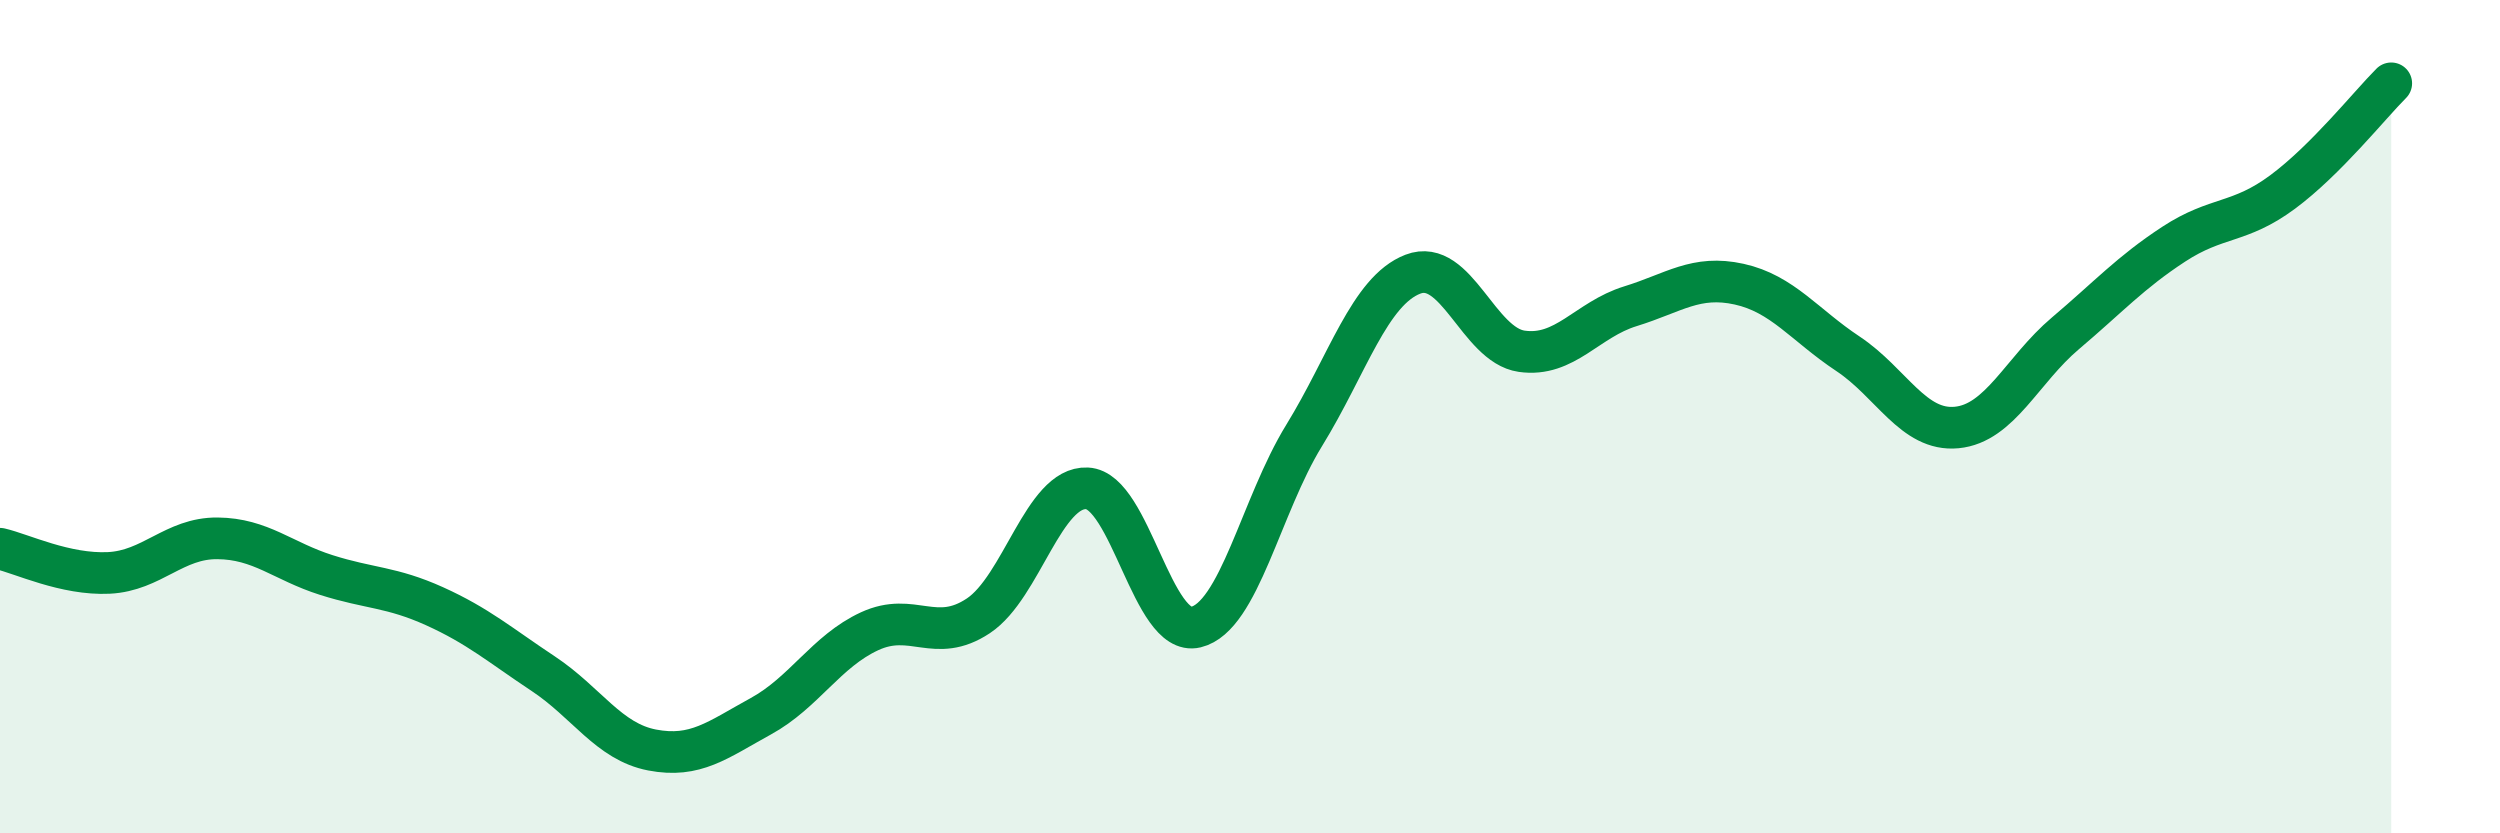
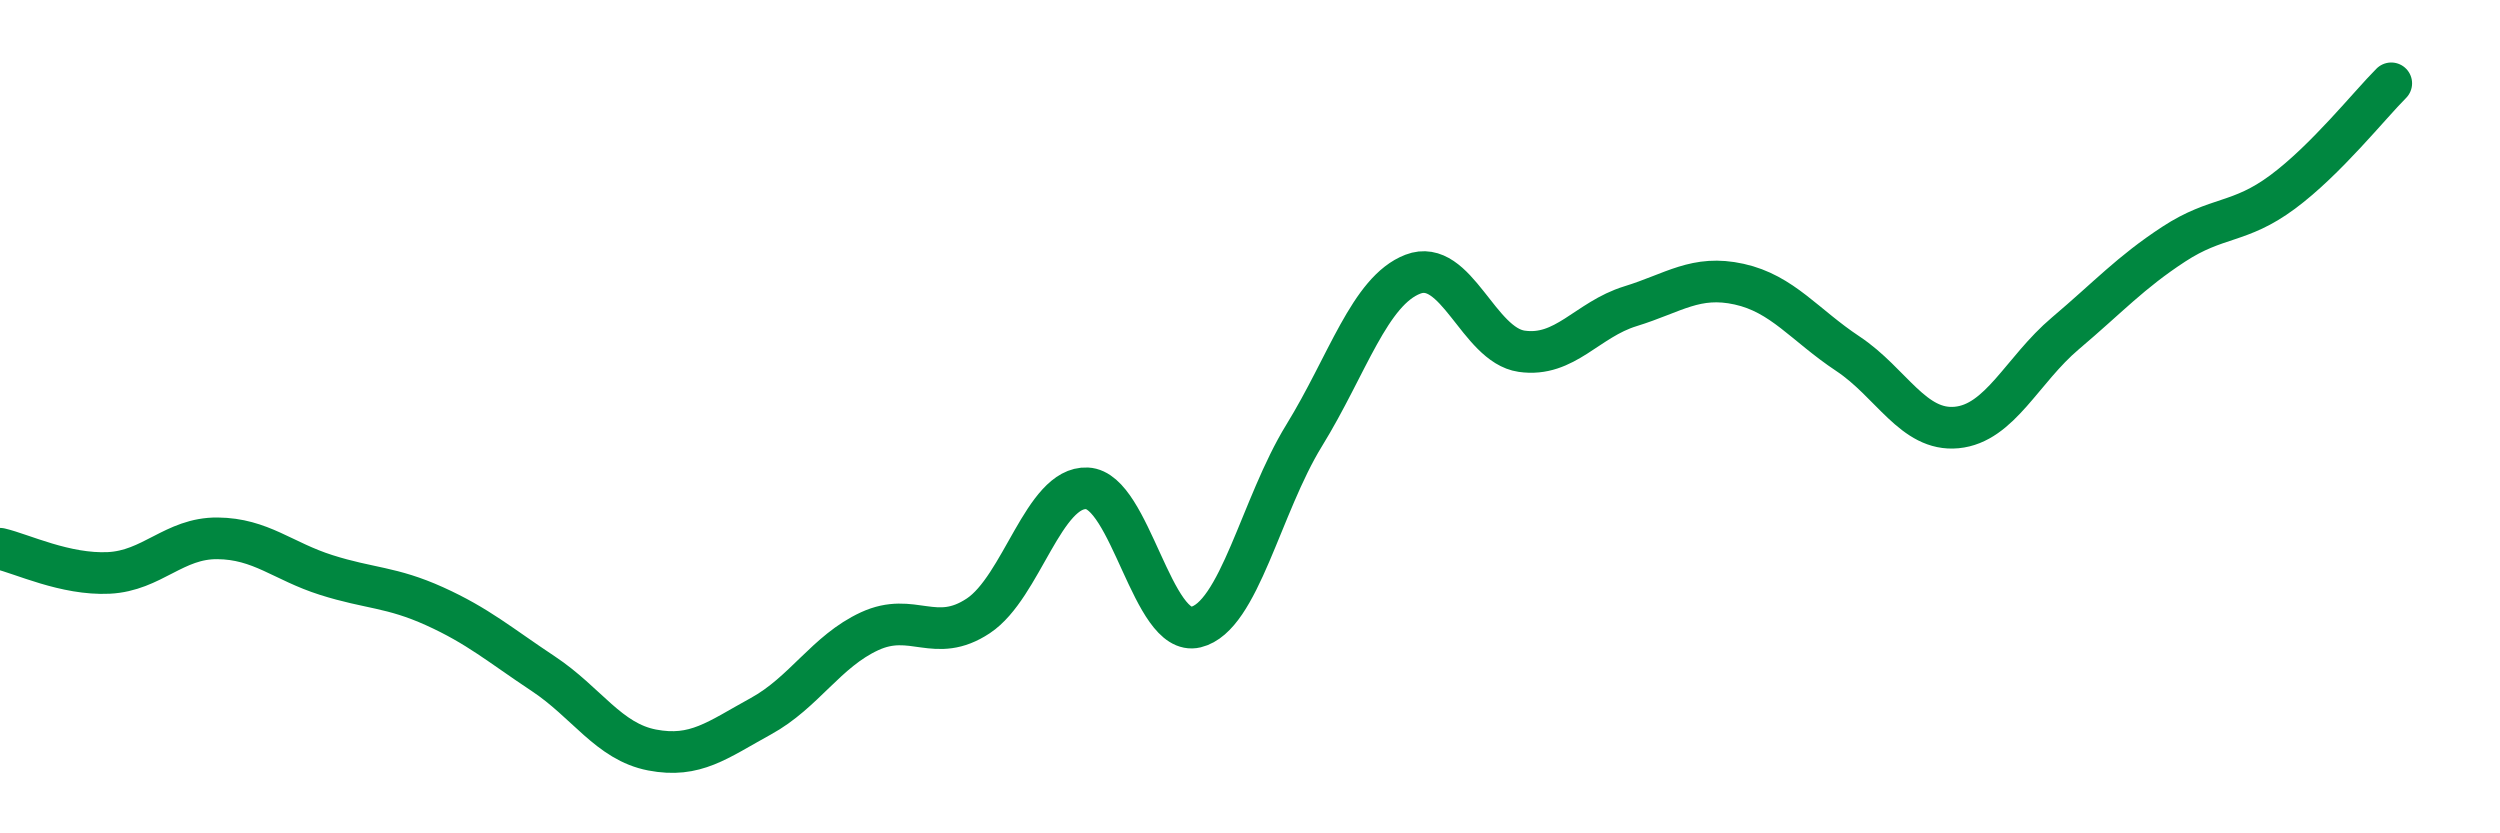
<svg xmlns="http://www.w3.org/2000/svg" width="60" height="20" viewBox="0 0 60 20">
-   <path d="M 0,13.17 C 0.52,13.29 1.57,13.8 2.61,13.75 C 3.65,13.7 4.18,12.91 5.22,12.92 C 6.26,12.93 6.79,13.47 7.83,13.8 C 8.87,14.13 9.39,14.08 10.43,14.55 C 11.47,15.02 12,15.48 13.04,16.17 C 14.08,16.86 14.61,17.8 15.65,18 C 16.69,18.2 17.22,17.76 18.26,17.19 C 19.3,16.62 19.83,15.63 20.87,15.15 C 21.91,14.67 22.44,15.47 23.48,14.78 C 24.52,14.09 25.05,11.67 26.09,11.72 C 27.13,11.77 27.66,15.3 28.7,15.05 C 29.74,14.8 30.26,12.14 31.3,10.45 C 32.34,8.76 32.87,6.98 33.91,6.58 C 34.95,6.18 35.48,8.28 36.52,8.43 C 37.56,8.58 38.09,7.67 39.13,7.35 C 40.17,7.03 40.7,6.59 41.74,6.82 C 42.78,7.05 43.31,7.8 44.35,8.49 C 45.39,9.18 45.92,10.36 46.96,10.26 C 48,10.16 48.53,8.88 49.57,8 C 50.61,7.12 51.13,6.54 52.17,5.86 C 53.21,5.18 53.74,5.38 54.78,4.61 C 55.82,3.84 56.87,2.52 57.39,2L57.39 20L0 20Z" fill="#008740" opacity="0.1" stroke-linecap="round" stroke-linejoin="round" />
  <path d="M 0,13.17 C 0.52,13.29 1.57,13.8 2.61,13.75 C 3.65,13.7 4.18,12.91 5.22,12.92 C 6.26,12.93 6.79,13.47 7.83,13.8 C 8.87,14.13 9.39,14.08 10.43,14.55 C 11.47,15.02 12,15.48 13.04,16.17 C 14.08,16.86 14.61,17.8 15.65,18 C 16.69,18.2 17.22,17.76 18.26,17.19 C 19.3,16.62 19.83,15.63 20.87,15.15 C 21.91,14.67 22.44,15.47 23.48,14.78 C 24.52,14.09 25.05,11.67 26.09,11.72 C 27.13,11.77 27.66,15.3 28.7,15.05 C 29.74,14.8 30.26,12.14 31.3,10.45 C 32.34,8.76 32.87,6.98 33.91,6.58 C 34.95,6.18 35.48,8.28 36.52,8.43 C 37.56,8.58 38.09,7.67 39.13,7.35 C 40.17,7.03 40.7,6.59 41.74,6.82 C 42.78,7.05 43.31,7.8 44.35,8.49 C 45.39,9.18 45.92,10.36 46.96,10.26 C 48,10.16 48.53,8.88 49.57,8 C 50.61,7.12 51.13,6.54 52.17,5.86 C 53.21,5.18 53.74,5.38 54.78,4.61 C 55.82,3.84 56.87,2.52 57.39,2" stroke="#008740" stroke-width="1" fill="none" stroke-linecap="round" stroke-linejoin="round" />
</svg>